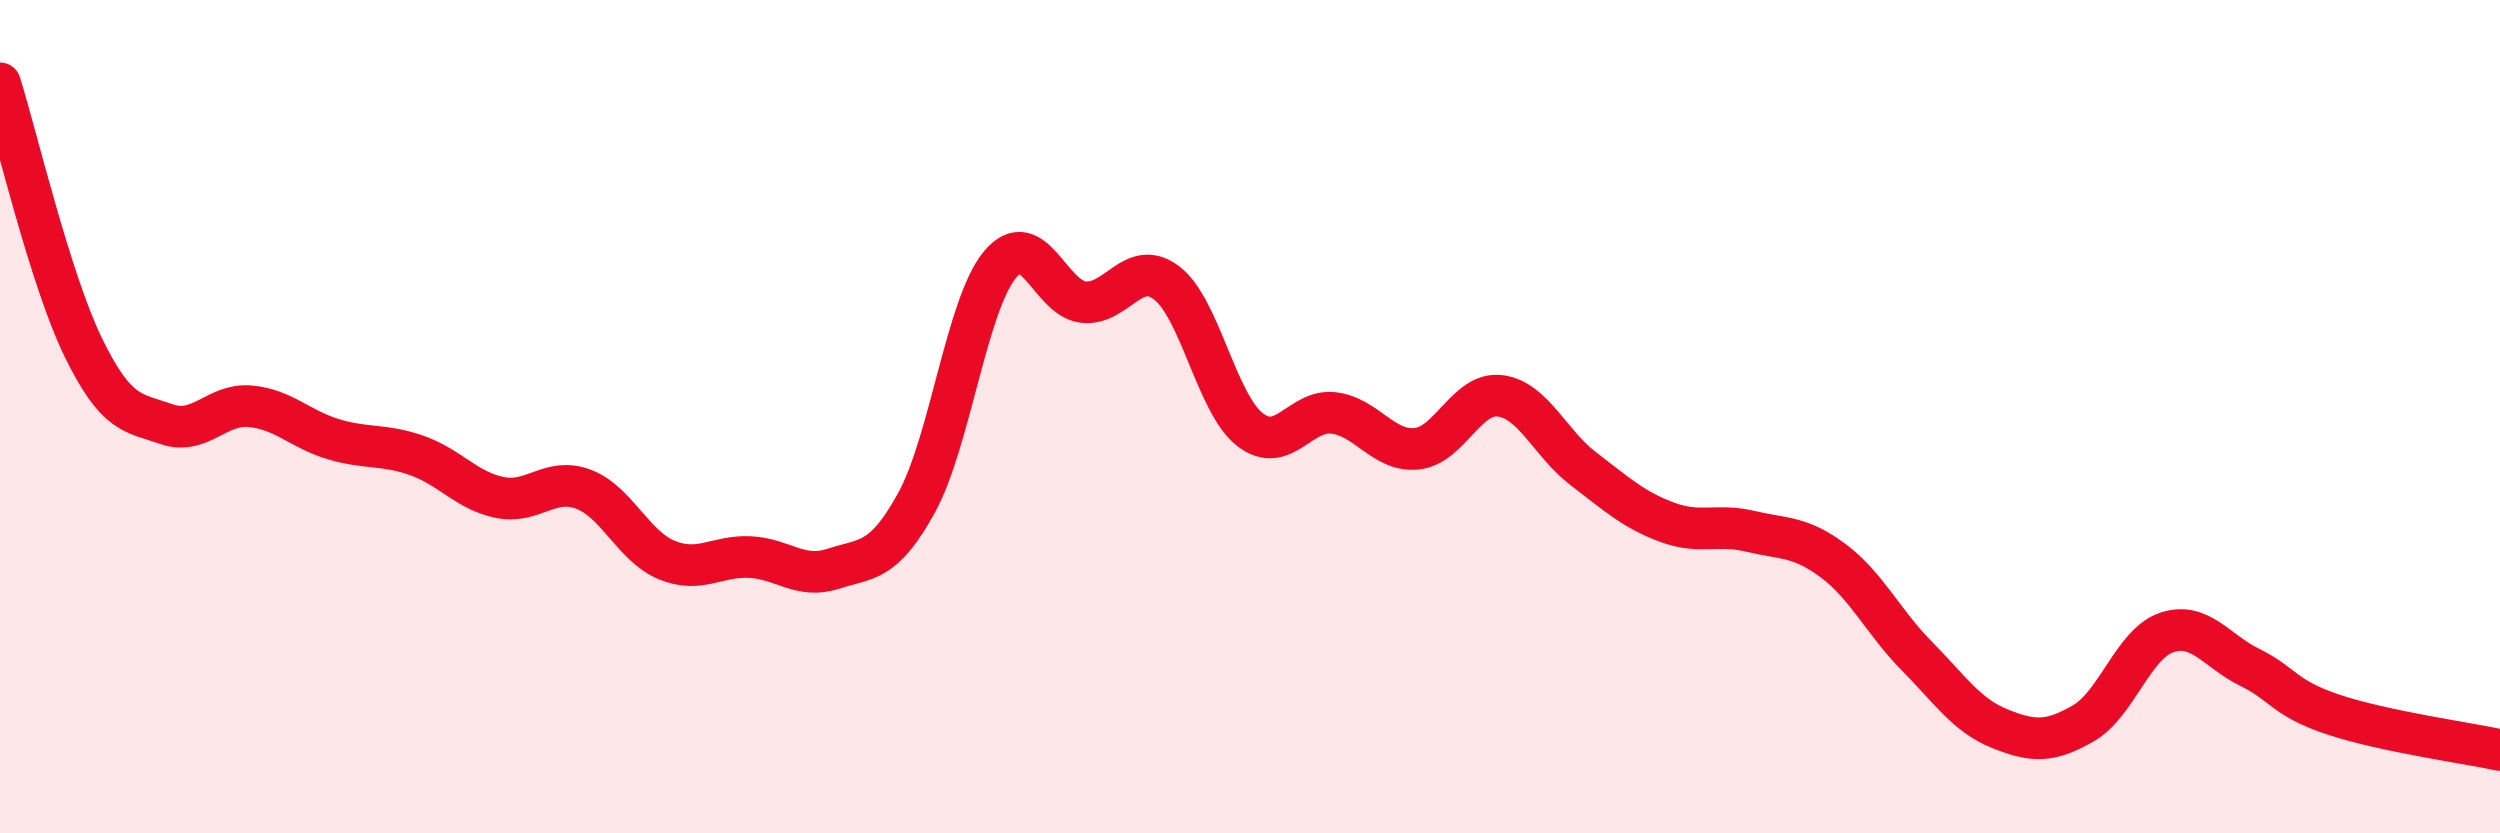
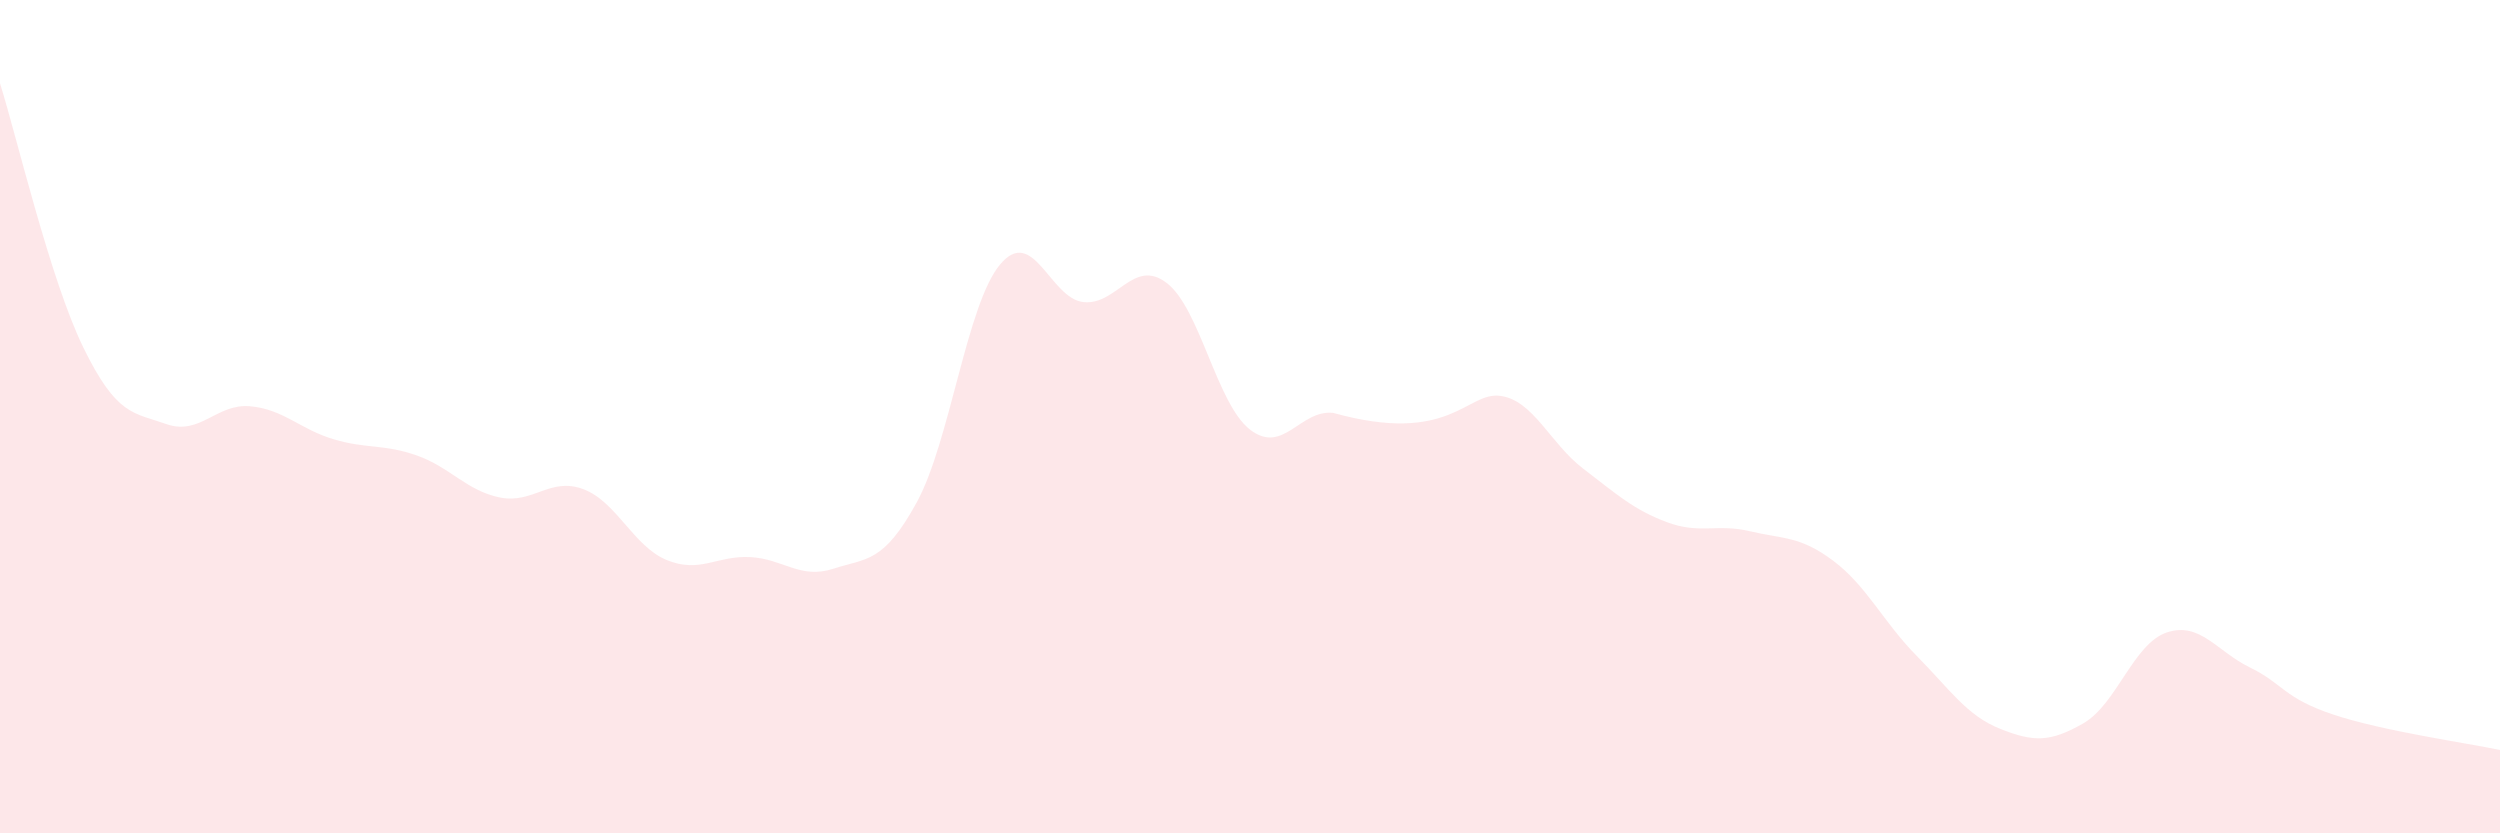
<svg xmlns="http://www.w3.org/2000/svg" width="60" height="20" viewBox="0 0 60 20">
-   <path d="M 0,2 C 0.4,3.27 1.2,6.7 2,8.34 C 2.8,9.98 3.2,9.9 4,10.18 C 4.8,10.46 5.2,9.68 6,9.75 C 6.8,9.82 7.2,10.3 8,10.54 C 8.8,10.78 9.2,10.65 10,10.93 C 10.8,11.21 11.2,11.78 12,11.94 C 12.8,12.1 13.2,11.44 14,11.74 C 14.8,12.04 15.2,13.11 16,13.44 C 16.8,13.77 17.2,13.33 18,13.37 C 18.8,13.41 19.2,13.91 20,13.65 C 20.8,13.39 21.2,13.52 22,12.06 C 22.8,10.6 23.2,7.31 24,6.35 C 24.8,5.39 25.2,7.16 26,7.25 C 26.8,7.34 27.2,6.18 28,6.79 C 28.8,7.4 29.2,9.69 30,10.31 C 30.8,10.93 31.2,9.82 32,9.91 C 32.8,10 33.2,10.85 34,10.77 C 34.8,10.69 35.2,9.4 36,9.5 C 36.8,9.6 37.2,10.64 38,11.25 C 38.8,11.86 39.2,12.23 40,12.53 C 40.8,12.83 41.2,12.56 42,12.75 C 42.8,12.94 43.2,12.86 44,13.46 C 44.8,14.06 45.2,14.93 46,15.74 C 46.8,16.55 47.2,17.17 48,17.49 C 48.8,17.81 49.2,17.82 50,17.36 C 50.8,16.9 51.2,15.45 52,15.18 C 52.8,14.91 53.2,15.63 54,16.02 C 54.8,16.41 54.8,16.75 56,17.15 C 57.2,17.55 59.2,17.83 60,18L60 20L0 20Z" fill="#EB0A25" opacity="0.1" stroke-linecap="round" stroke-linejoin="round" />
-   <path d="M 0,2 C 0.4,3.27 1.2,6.7 2,8.34 C 2.8,9.98 3.2,9.9 4,10.18 C 4.8,10.46 5.2,9.68 6,9.75 C 6.8,9.82 7.2,10.3 8,10.54 C 8.8,10.78 9.2,10.65 10,10.93 C 10.8,11.21 11.2,11.78 12,11.94 C 12.8,12.1 13.2,11.44 14,11.74 C 14.8,12.04 15.2,13.11 16,13.44 C 16.8,13.77 17.2,13.33 18,13.37 C 18.8,13.41 19.2,13.91 20,13.65 C 20.8,13.39 21.2,13.52 22,12.06 C 22.8,10.6 23.2,7.31 24,6.35 C 24.8,5.39 25.2,7.16 26,7.25 C 26.8,7.34 27.2,6.18 28,6.79 C 28.8,7.4 29.2,9.69 30,10.31 C 30.8,10.93 31.2,9.82 32,9.91 C 32.8,10 33.2,10.85 34,10.77 C 34.8,10.69 35.2,9.4 36,9.5 C 36.8,9.6 37.2,10.64 38,11.25 C 38.8,11.86 39.2,12.23 40,12.53 C 40.8,12.83 41.2,12.56 42,12.75 C 42.8,12.94 43.2,12.86 44,13.46 C 44.8,14.06 45.2,14.93 46,15.74 C 46.8,16.55 47.2,17.17 48,17.49 C 48.8,17.81 49.2,17.82 50,17.36 C 50.8,16.9 51.2,15.45 52,15.18 C 52.8,14.91 53.2,15.63 54,16.02 C 54.8,16.41 54.8,16.75 56,17.15 C 57.2,17.55 59.2,17.83 60,18" stroke="#EB0A25" stroke-width="1" fill="none" stroke-linecap="round" stroke-linejoin="round" />
+   <path d="M 0,2 C 0.4,3.27 1.2,6.7 2,8.34 C 2.8,9.98 3.2,9.9 4,10.18 C 4.8,10.46 5.2,9.68 6,9.75 C 6.8,9.82 7.2,10.3 8,10.54 C 8.8,10.78 9.2,10.65 10,10.93 C 10.8,11.21 11.2,11.78 12,11.94 C 12.8,12.1 13.2,11.44 14,11.74 C 14.8,12.04 15.2,13.11 16,13.44 C 16.8,13.77 17.2,13.33 18,13.37 C 18.8,13.41 19.2,13.91 20,13.65 C 20.8,13.39 21.2,13.52 22,12.06 C 22.8,10.6 23.2,7.31 24,6.35 C 24.8,5.39 25.2,7.16 26,7.25 C 26.8,7.34 27.2,6.18 28,6.79 C 28.8,7.4 29.2,9.69 30,10.31 C 30.8,10.93 31.2,9.82 32,9.91 C 34.8,10.69 35.2,9.4 36,9.5 C 36.8,9.6 37.2,10.64 38,11.25 C 38.8,11.86 39.2,12.23 40,12.53 C 40.8,12.83 41.2,12.56 42,12.75 C 42.8,12.94 43.2,12.86 44,13.46 C 44.8,14.06 45.2,14.93 46,15.74 C 46.8,16.55 47.2,17.17 48,17.49 C 48.8,17.81 49.2,17.82 50,17.36 C 50.8,16.9 51.2,15.45 52,15.18 C 52.8,14.91 53.2,15.63 54,16.02 C 54.8,16.41 54.8,16.75 56,17.15 C 57.2,17.55 59.2,17.83 60,18L60 20L0 20Z" fill="#EB0A25" opacity="0.1" stroke-linecap="round" stroke-linejoin="round" />
</svg>